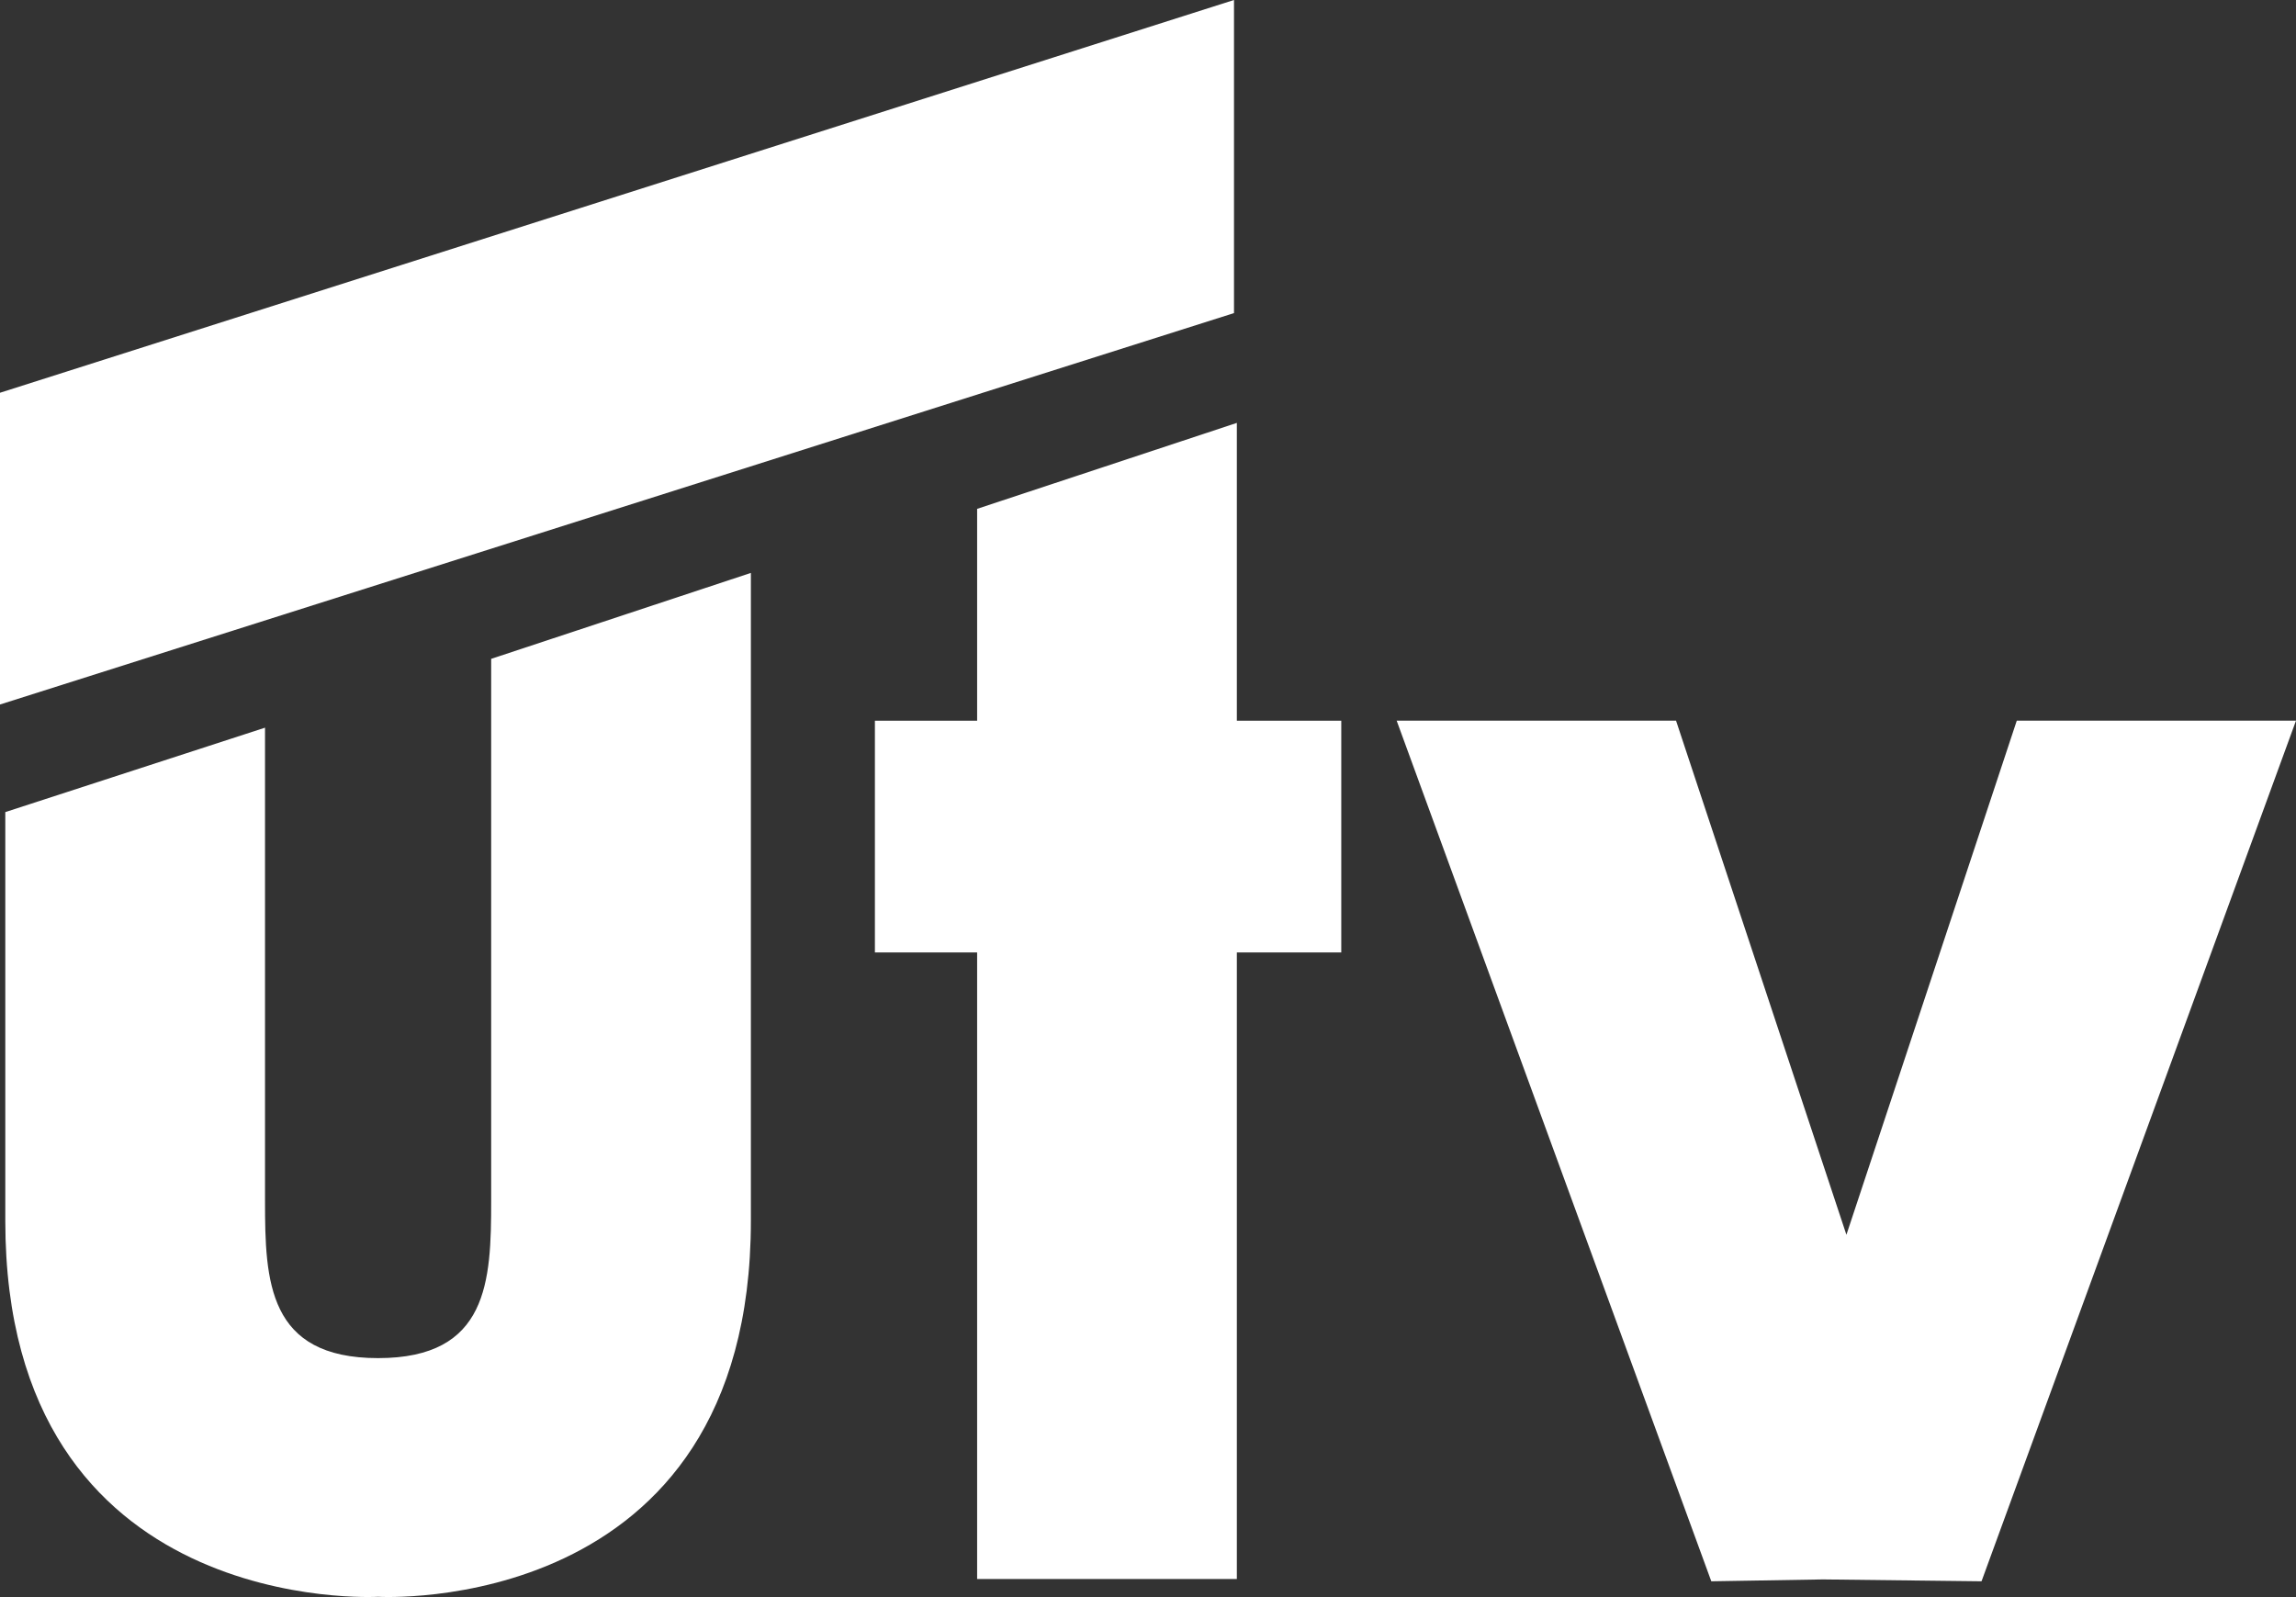
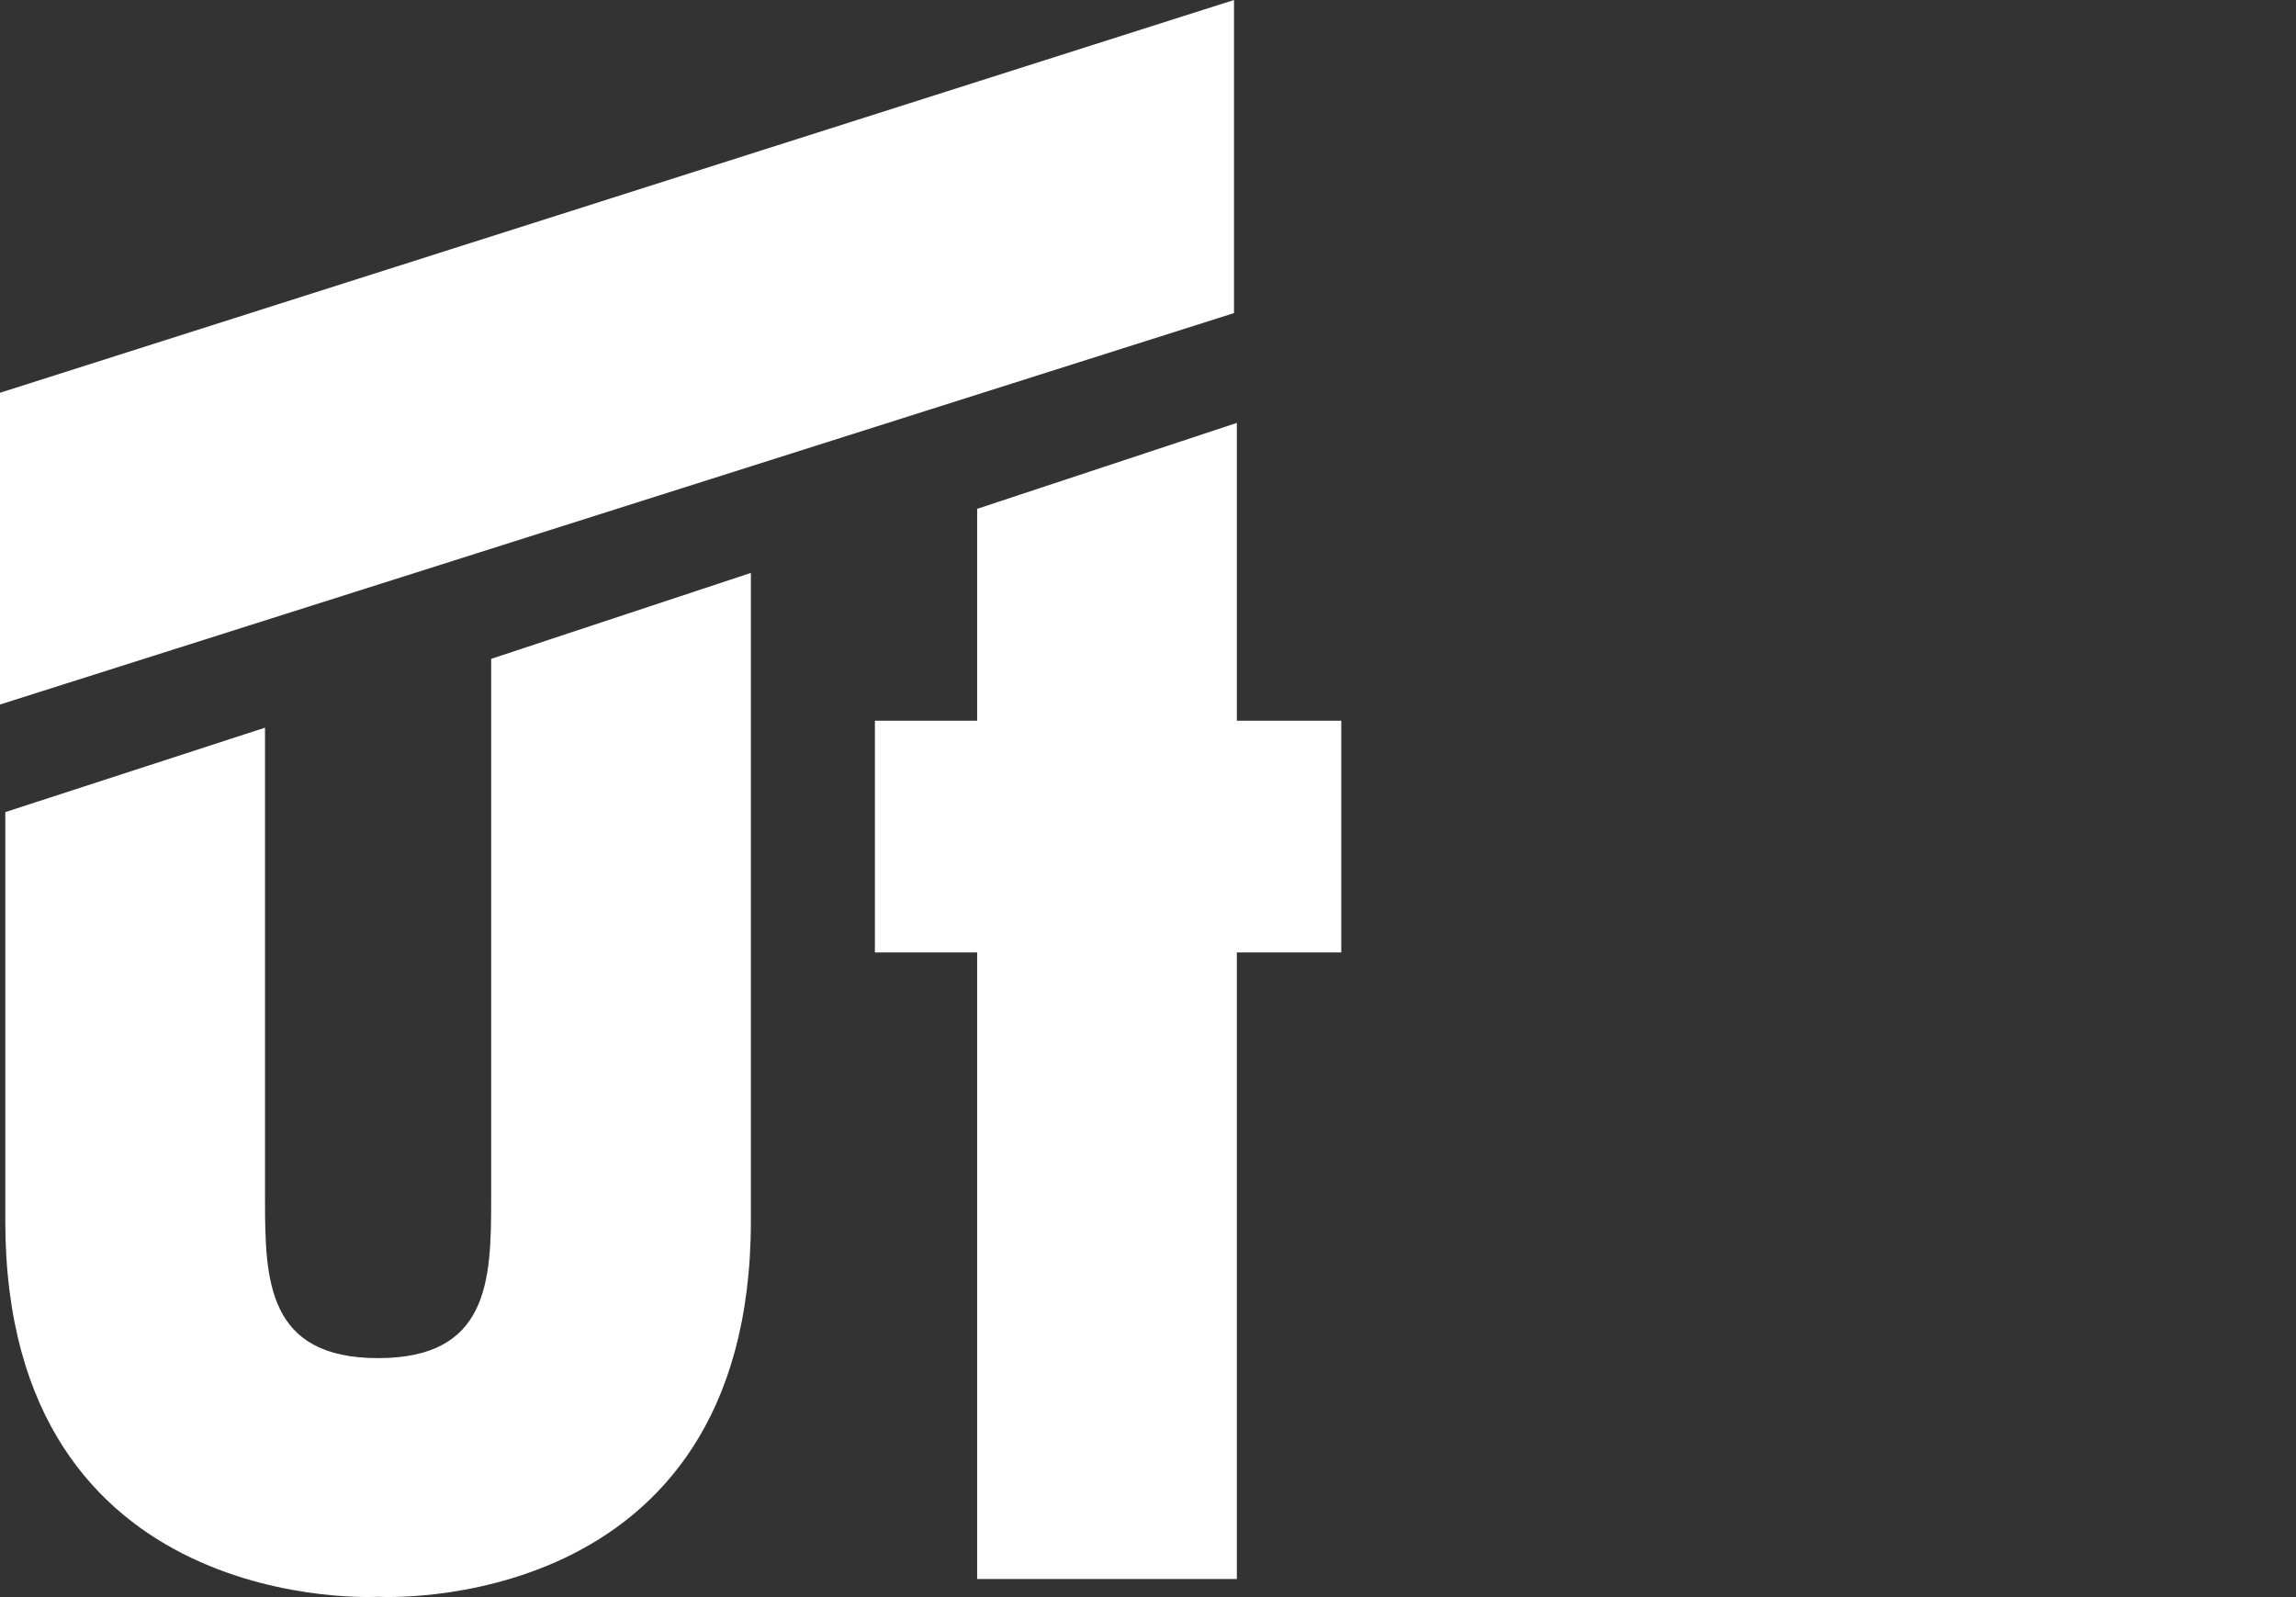
<svg xmlns="http://www.w3.org/2000/svg" xmlns:ns1="http://www.inkscape.org/namespaces/inkscape" xmlns:ns2="http://sodipodi.sourceforge.net/DTD/sodipodi-0.dtd" width="495.786mm" height="344.871mm" viewBox="0 0 495.786 344.871" version="1.1" id="svg9709" ns1:version="1.2.1 (9c6d41e410, 2022-07-14)" ns2:docname="utv-white.svg">
  <rect x="0" y="0" width="495.786" height="344.871" fill="#333333" stroke="none" />
  <ns2:namedview id="namedview9711" pagecolor="#ffffff" bordercolor="#000000" borderopacity="0.25" ns1:showpageshadow="2" ns1:pageopacity="0.0" ns1:pagecheckerboard="0" ns1:deskcolor="#d1d1d1" ns1:document-units="mm" showgrid="false" ns1:zoom="0.30978837" ns1:cx="453.53542" ns1:cy="990.99911" ns1:current-layer="layer1" />
  <defs id="defs9706" />
  <g ns1:label="Vrstva 1" ns1:groupmode="layer" id="layer1" transform="translate(-1.371,-0.941)">
    <g id="g890" transform="matrix(36.607,0,0,-36.607,268.449,92.264)" style="fill:#ffffff;fill-opacity:1" clip-path="none">
      <path d="m 0,0 -1.532,-0.507 v -1.25 h -0.603 v -1.367 h 0.603 V -6.82 H 0 v 3.696 h 0.616 v 1.367 H 0 Z" style="fill:#ffffff;fill-opacity:1;fill-rule:nonzero;stroke:none" id="path892" />
    </g>
    <g id="g894" transform="matrix(36.607,0,0,-36.607,1.371,153.078)" style="fill:#ffffff;fill-opacity:1" clip-path="none">
      <path d="M 0,0 V 1.839 L 7.279,4.156 V 2.309 Z" style="fill:#ffffff;fill-opacity:1;fill-rule:nonzero;stroke:none" id="path896" />
    </g>
    <g id="g898" transform="matrix(36.607,0,0,-36.607,497.157,156.563)" style="fill:#ffffff;fill-opacity:1" clip-path="none">
-       <path d="M 0,0 H -1.647 L -2.652,-3.033 -3.657,0 h -1.648 l 1.856,-5.077 0.659,0.011 0.935,-0.011 z" style="fill:#ffffff;fill-opacity:1;fill-rule:nonzero;stroke:none" id="path900" />
-     </g>
+       </g>
    <g id="g910" transform="matrix(36.607,0,0,-36.607,107.431,260.288)" clip-path="none" style="fill:#ffffff;fill-opacity:1">
      <path d="m 0,0 c 0,-0.473 -0.016,-0.927 -0.667,-0.927 -0.651,0 -0.667,0.454 -0.667,0.927 V 2.792 L -2.866,2.294 v -2.411 c 0,-2.348 2.199,-2.218 2.199,-2.218 0,0 2.199,-0.13 2.199,2.218 V 3.705 L 0,3.198 Z" style="fill:#ffffff;fill-opacity:1;fill-rule:nonzero;stroke:none" id="path912" />
    </g>
  </g>
</svg>